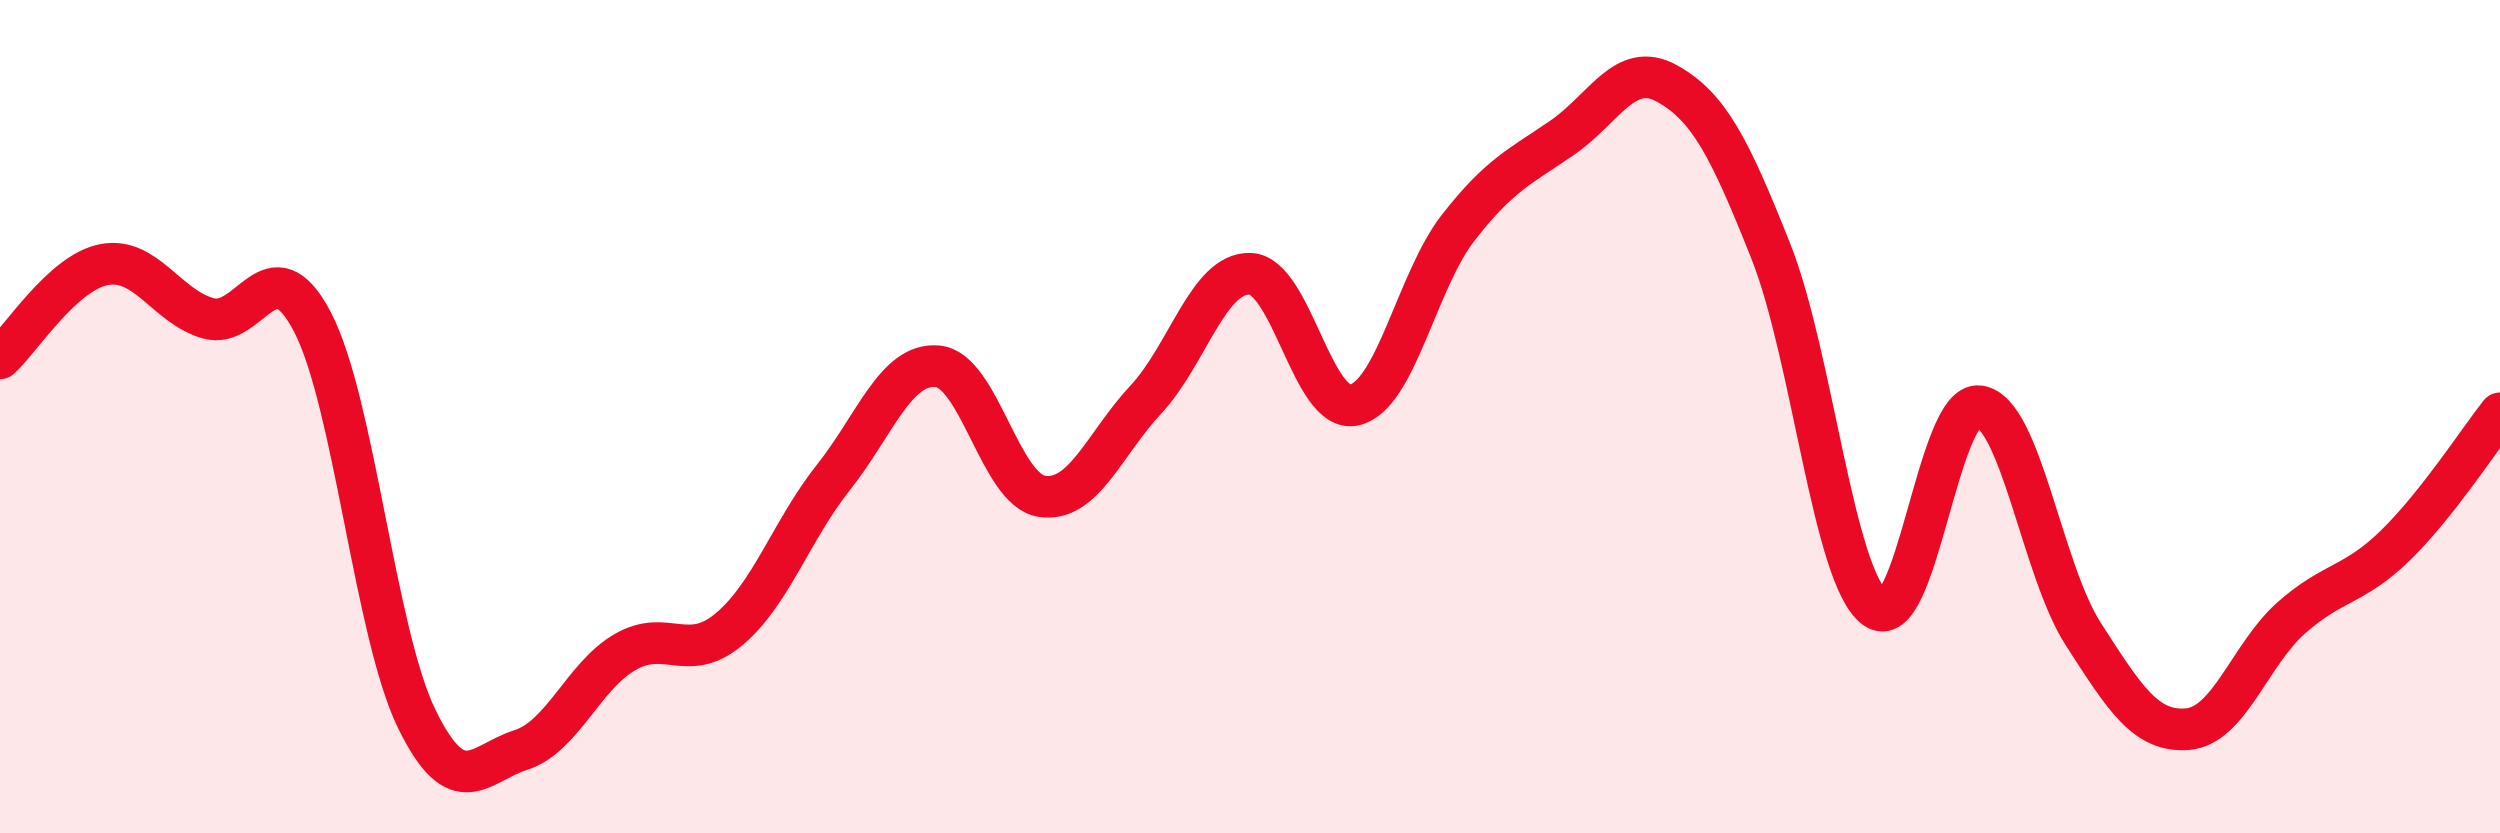
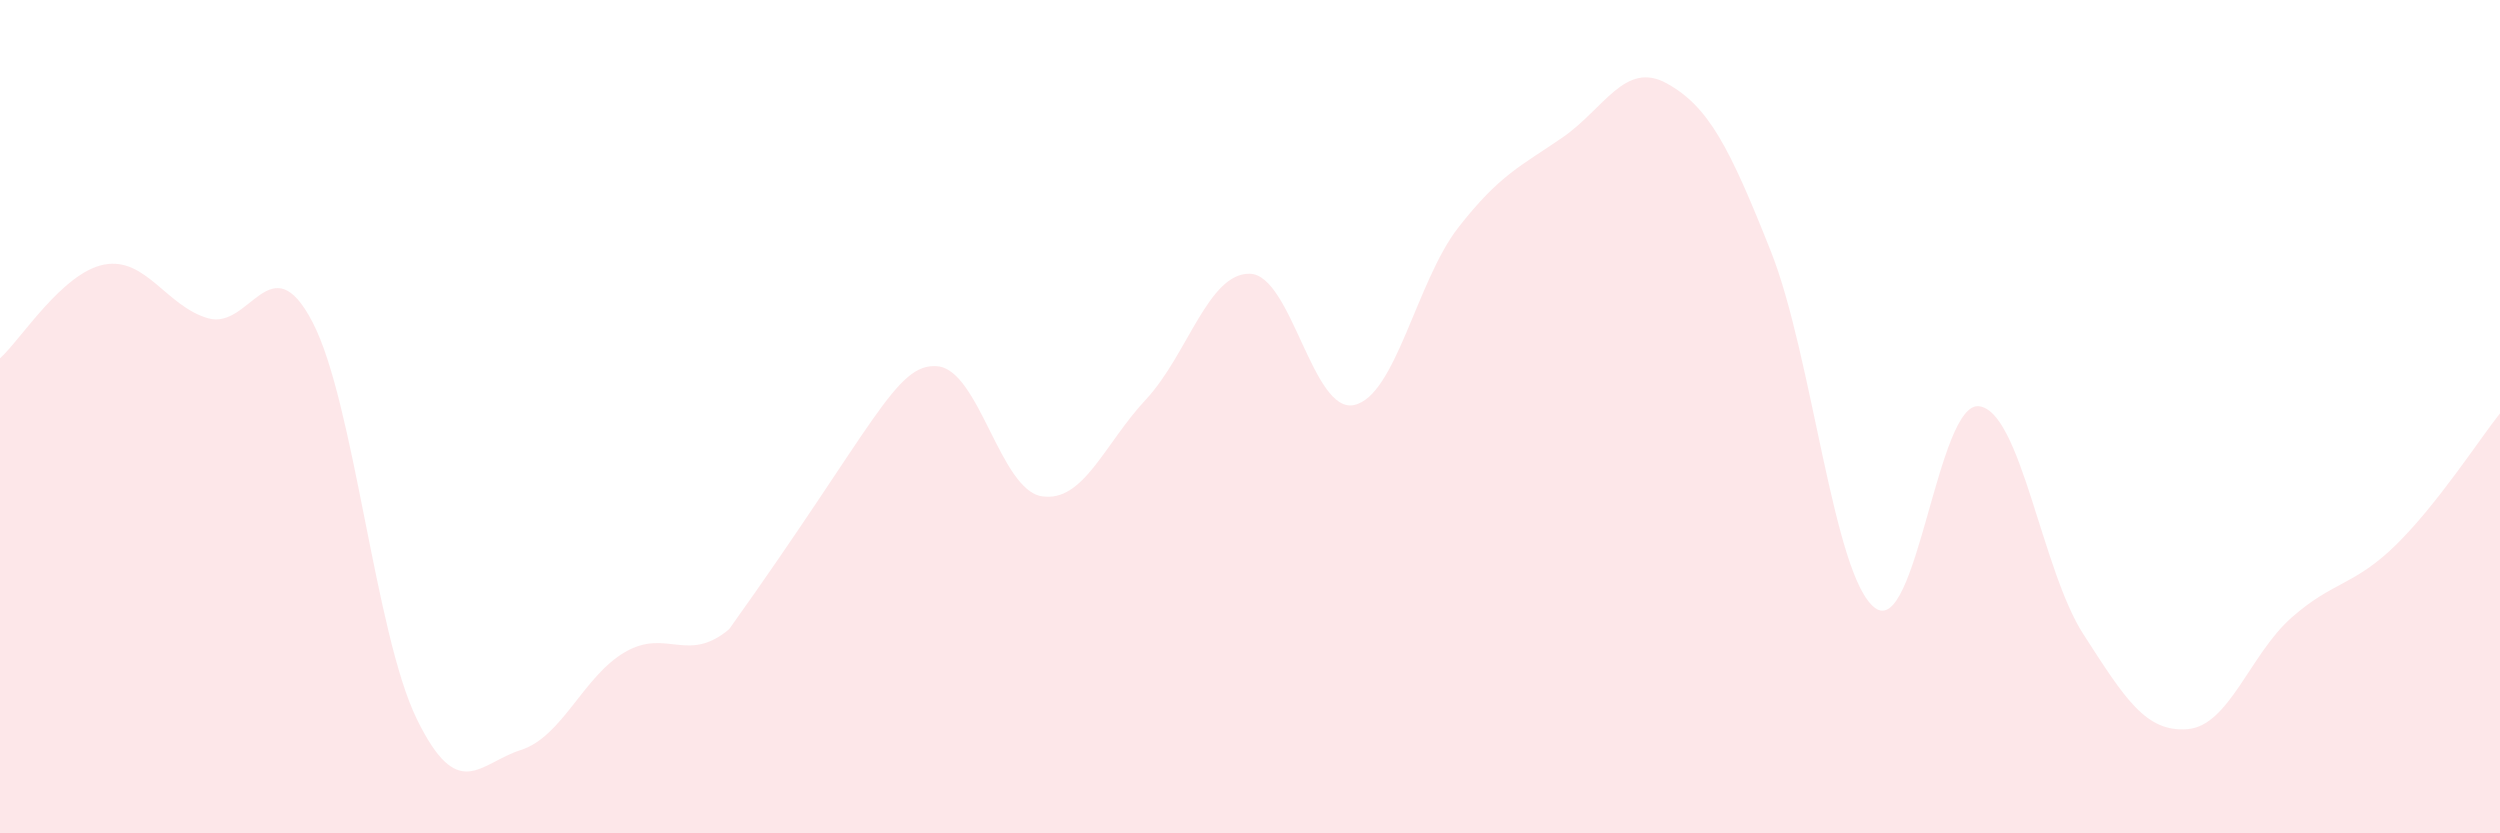
<svg xmlns="http://www.w3.org/2000/svg" width="60" height="20" viewBox="0 0 60 20">
-   <path d="M 0,8.6 C 0.5,8.15 1.5,6.54 2.5,6.35 C 3.5,6.16 4,7.36 5,7.64 C 6,7.92 6.5,5.81 7.5,7.73 C 8.5,9.65 9,15.2 10,17.25 C 11,19.3 11.5,18.32 12.5,18 C 13.5,17.68 14,16.23 15,15.65 C 16,15.07 16.5,15.94 17.5,15.1 C 18.5,14.26 19,12.72 20,11.46 C 21,10.2 21.5,8.7 22.5,8.79 C 23.5,8.88 24,11.75 25,11.91 C 26,12.07 26.5,10.66 27.5,9.59 C 28.5,8.52 29,6.54 30,6.57 C 31,6.6 31.5,9.94 32.5,9.72 C 33.5,9.5 34,6.74 35,5.46 C 36,4.18 36.5,3.99 37.5,3.3 C 38.5,2.61 39,1.45 40,2 C 41,2.55 41.5,3.51 42.5,6.03 C 43.5,8.55 44,13.85 45,14.59 C 46,15.33 46.5,9.62 47.5,9.75 C 48.5,9.88 49,13.67 50,15.22 C 51,16.77 51.5,17.58 52.5,17.5 C 53.5,17.42 54,15.7 55,14.82 C 56,13.94 56.5,14.06 57.5,13.08 C 58.5,12.1 59.5,10.55 60,9.92L60 20L0 20Z" fill="#EB0A25" opacity="0.1" stroke-linecap="round" stroke-linejoin="round" />
-   <path d="M 0,8.6 C 0.5,8.15 1.5,6.54 2.5,6.35 C 3.5,6.16 4,7.36 5,7.64 C 6,7.92 6.5,5.81 7.5,7.73 C 8.5,9.65 9,15.2 10,17.25 C 11,19.3 11.5,18.32 12.5,18 C 13.5,17.68 14,16.23 15,15.65 C 16,15.07 16.5,15.94 17.5,15.1 C 18.5,14.26 19,12.72 20,11.46 C 21,10.2 21.5,8.7 22.5,8.79 C 23.5,8.88 24,11.75 25,11.91 C 26,12.07 26.5,10.66 27.5,9.59 C 28.5,8.52 29,6.54 30,6.57 C 31,6.6 31.5,9.94 32.5,9.72 C 33.5,9.5 34,6.74 35,5.46 C 36,4.18 36.5,3.99 37.5,3.3 C 38.5,2.61 39,1.45 40,2 C 41,2.55 41.5,3.51 42.5,6.03 C 43.5,8.55 44,13.85 45,14.59 C 46,15.33 46.5,9.62 47.5,9.75 C 48.5,9.88 49,13.67 50,15.22 C 51,16.77 51.5,17.58 52.5,17.5 C 53.5,17.42 54,15.7 55,14.82 C 56,13.94 56.5,14.06 57.5,13.08 C 58.5,12.1 59.5,10.55 60,9.92" stroke="#EB0A25" stroke-width="1" fill="none" stroke-linecap="round" stroke-linejoin="round" />
+   <path d="M 0,8.6 C 0.5,8.15 1.5,6.54 2.5,6.35 C 3.5,6.16 4,7.36 5,7.64 C 6,7.92 6.5,5.81 7.5,7.73 C 8.5,9.65 9,15.2 10,17.25 C 11,19.3 11.5,18.32 12.5,18 C 13.5,17.68 14,16.23 15,15.65 C 16,15.07 16.5,15.94 17.5,15.1 C 21,10.2 21.5,8.7 22.5,8.79 C 23.5,8.88 24,11.75 25,11.91 C 26,12.07 26.5,10.66 27.5,9.59 C 28.5,8.52 29,6.54 30,6.57 C 31,6.6 31.5,9.94 32.5,9.72 C 33.5,9.5 34,6.74 35,5.46 C 36,4.18 36.5,3.99 37.5,3.3 C 38.5,2.61 39,1.45 40,2 C 41,2.55 41.5,3.51 42.5,6.03 C 43.5,8.55 44,13.85 45,14.59 C 46,15.33 46.5,9.62 47.5,9.75 C 48.5,9.88 49,13.67 50,15.22 C 51,16.77 51.5,17.58 52.5,17.5 C 53.5,17.42 54,15.7 55,14.82 C 56,13.94 56.5,14.06 57.5,13.08 C 58.5,12.1 59.5,10.55 60,9.92L60 20L0 20Z" fill="#EB0A25" opacity="0.1" stroke-linecap="round" stroke-linejoin="round" />
</svg>